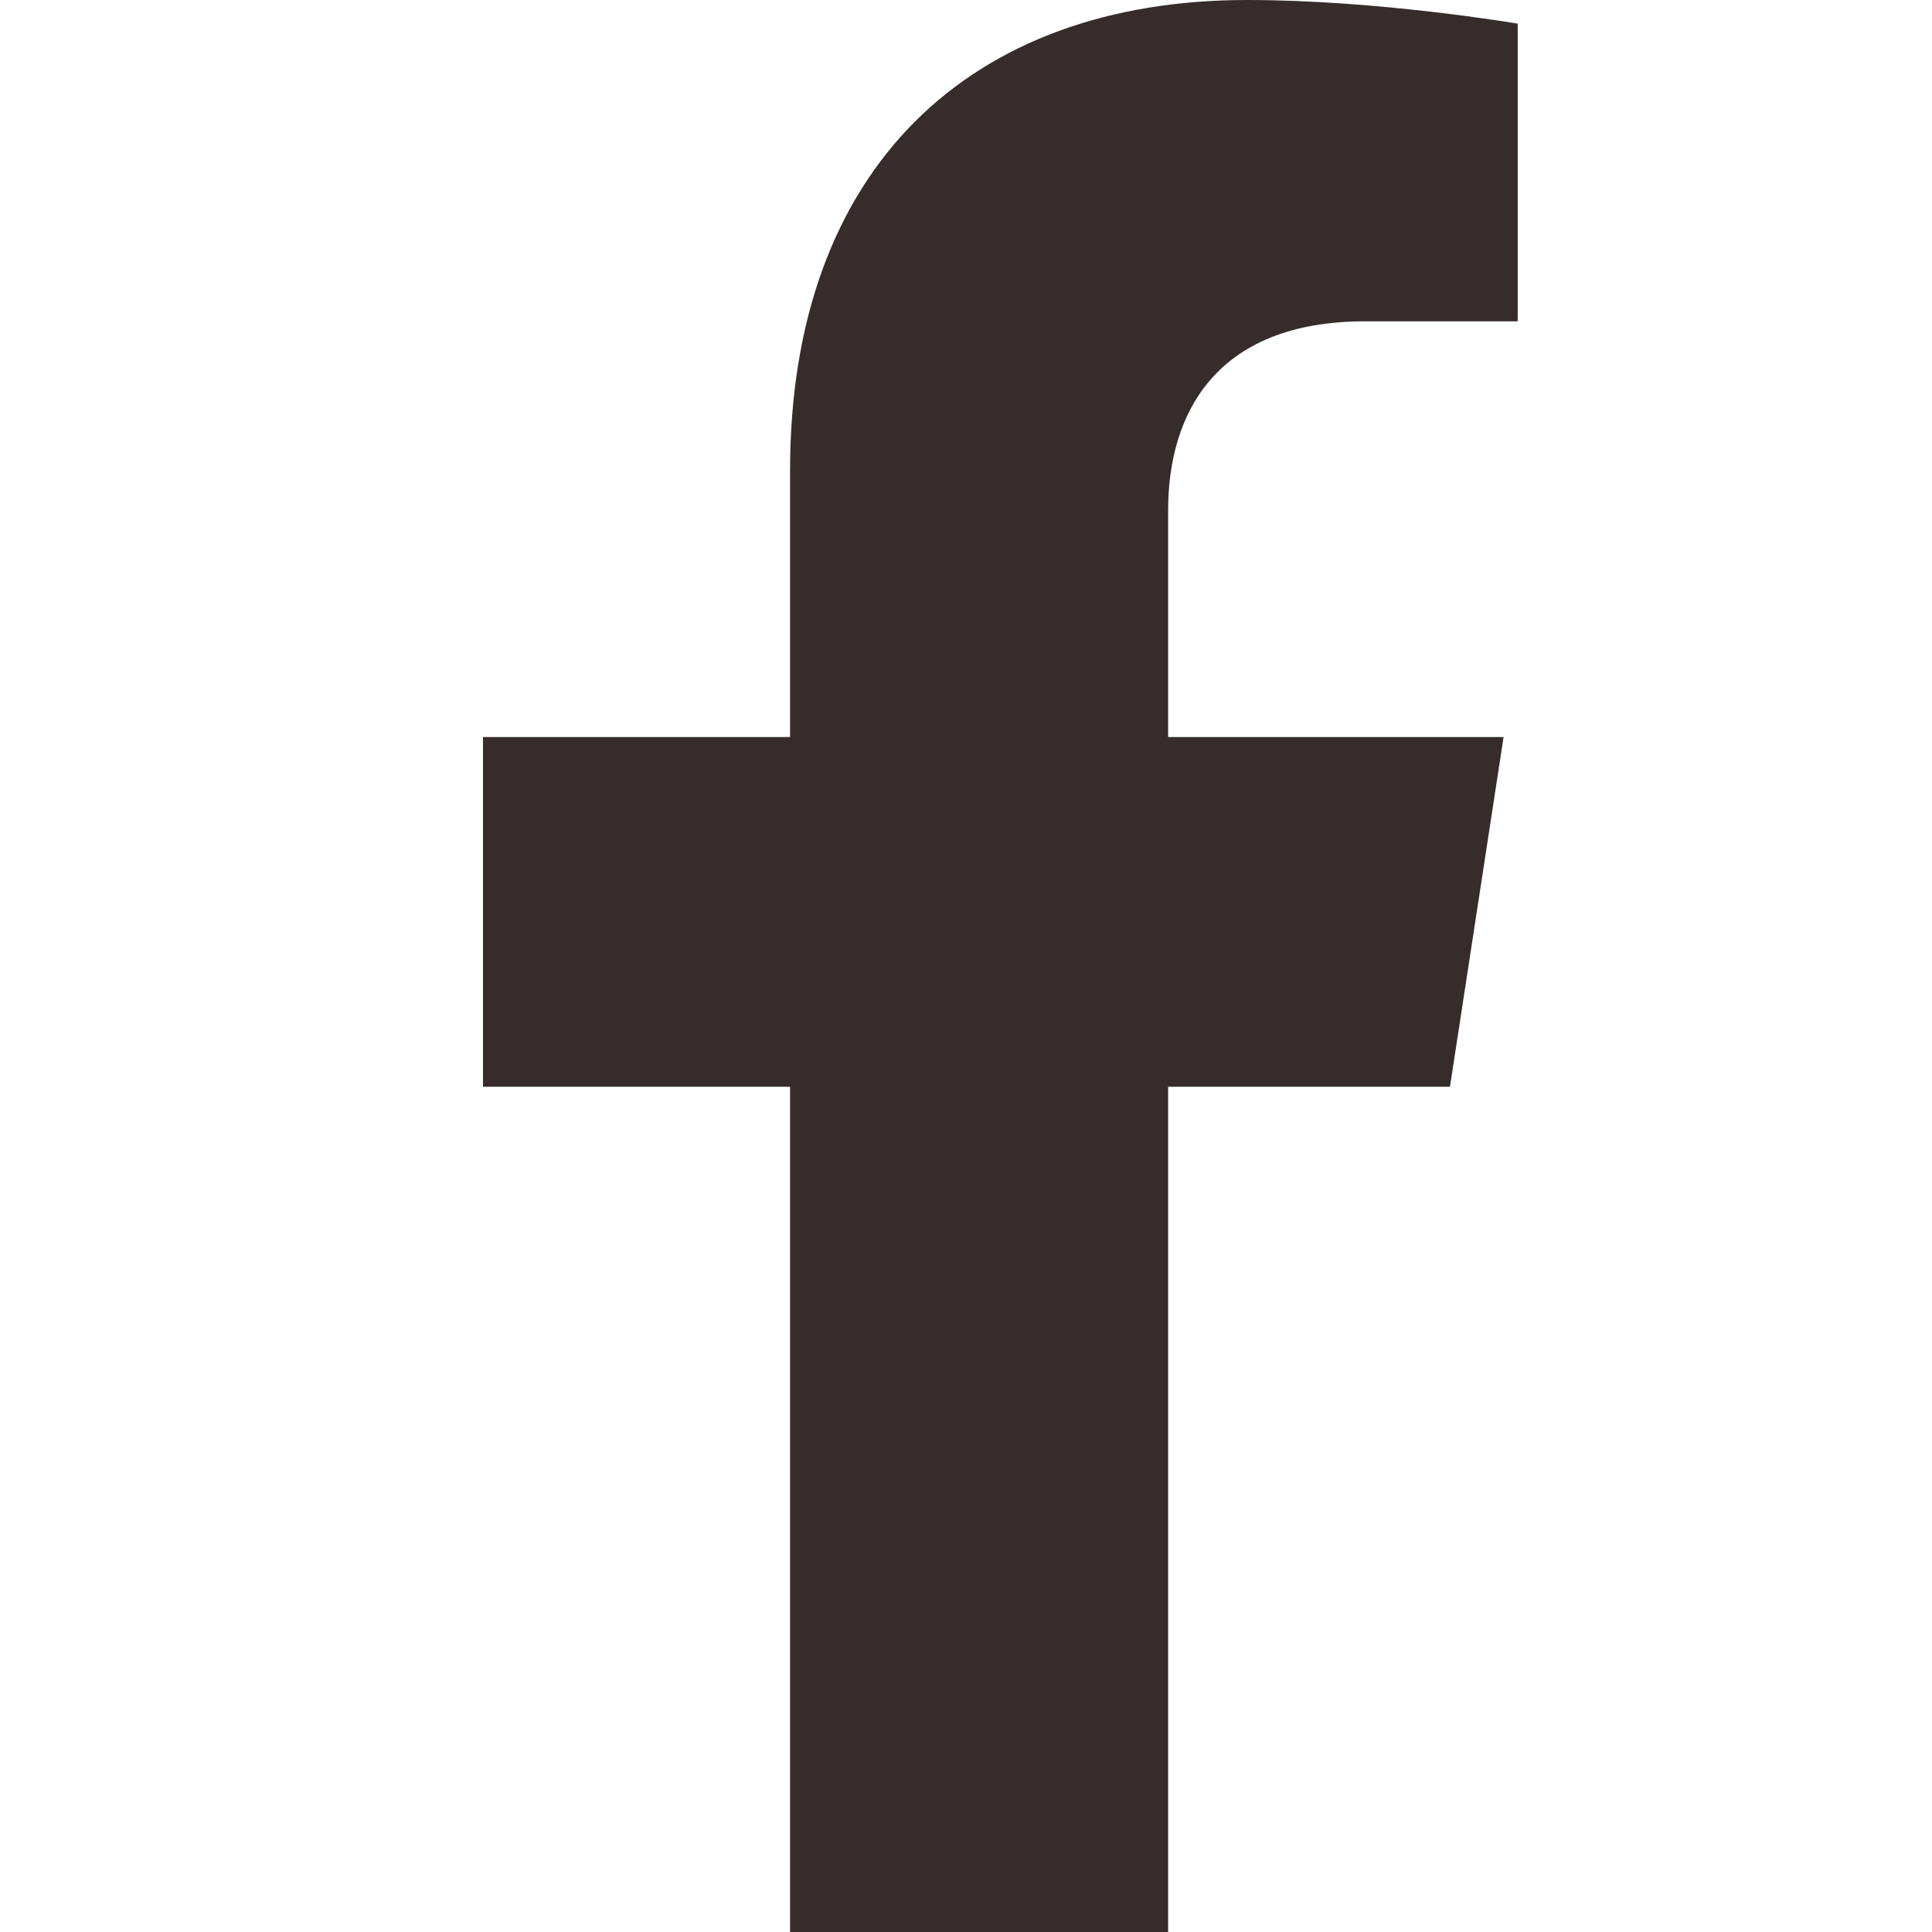
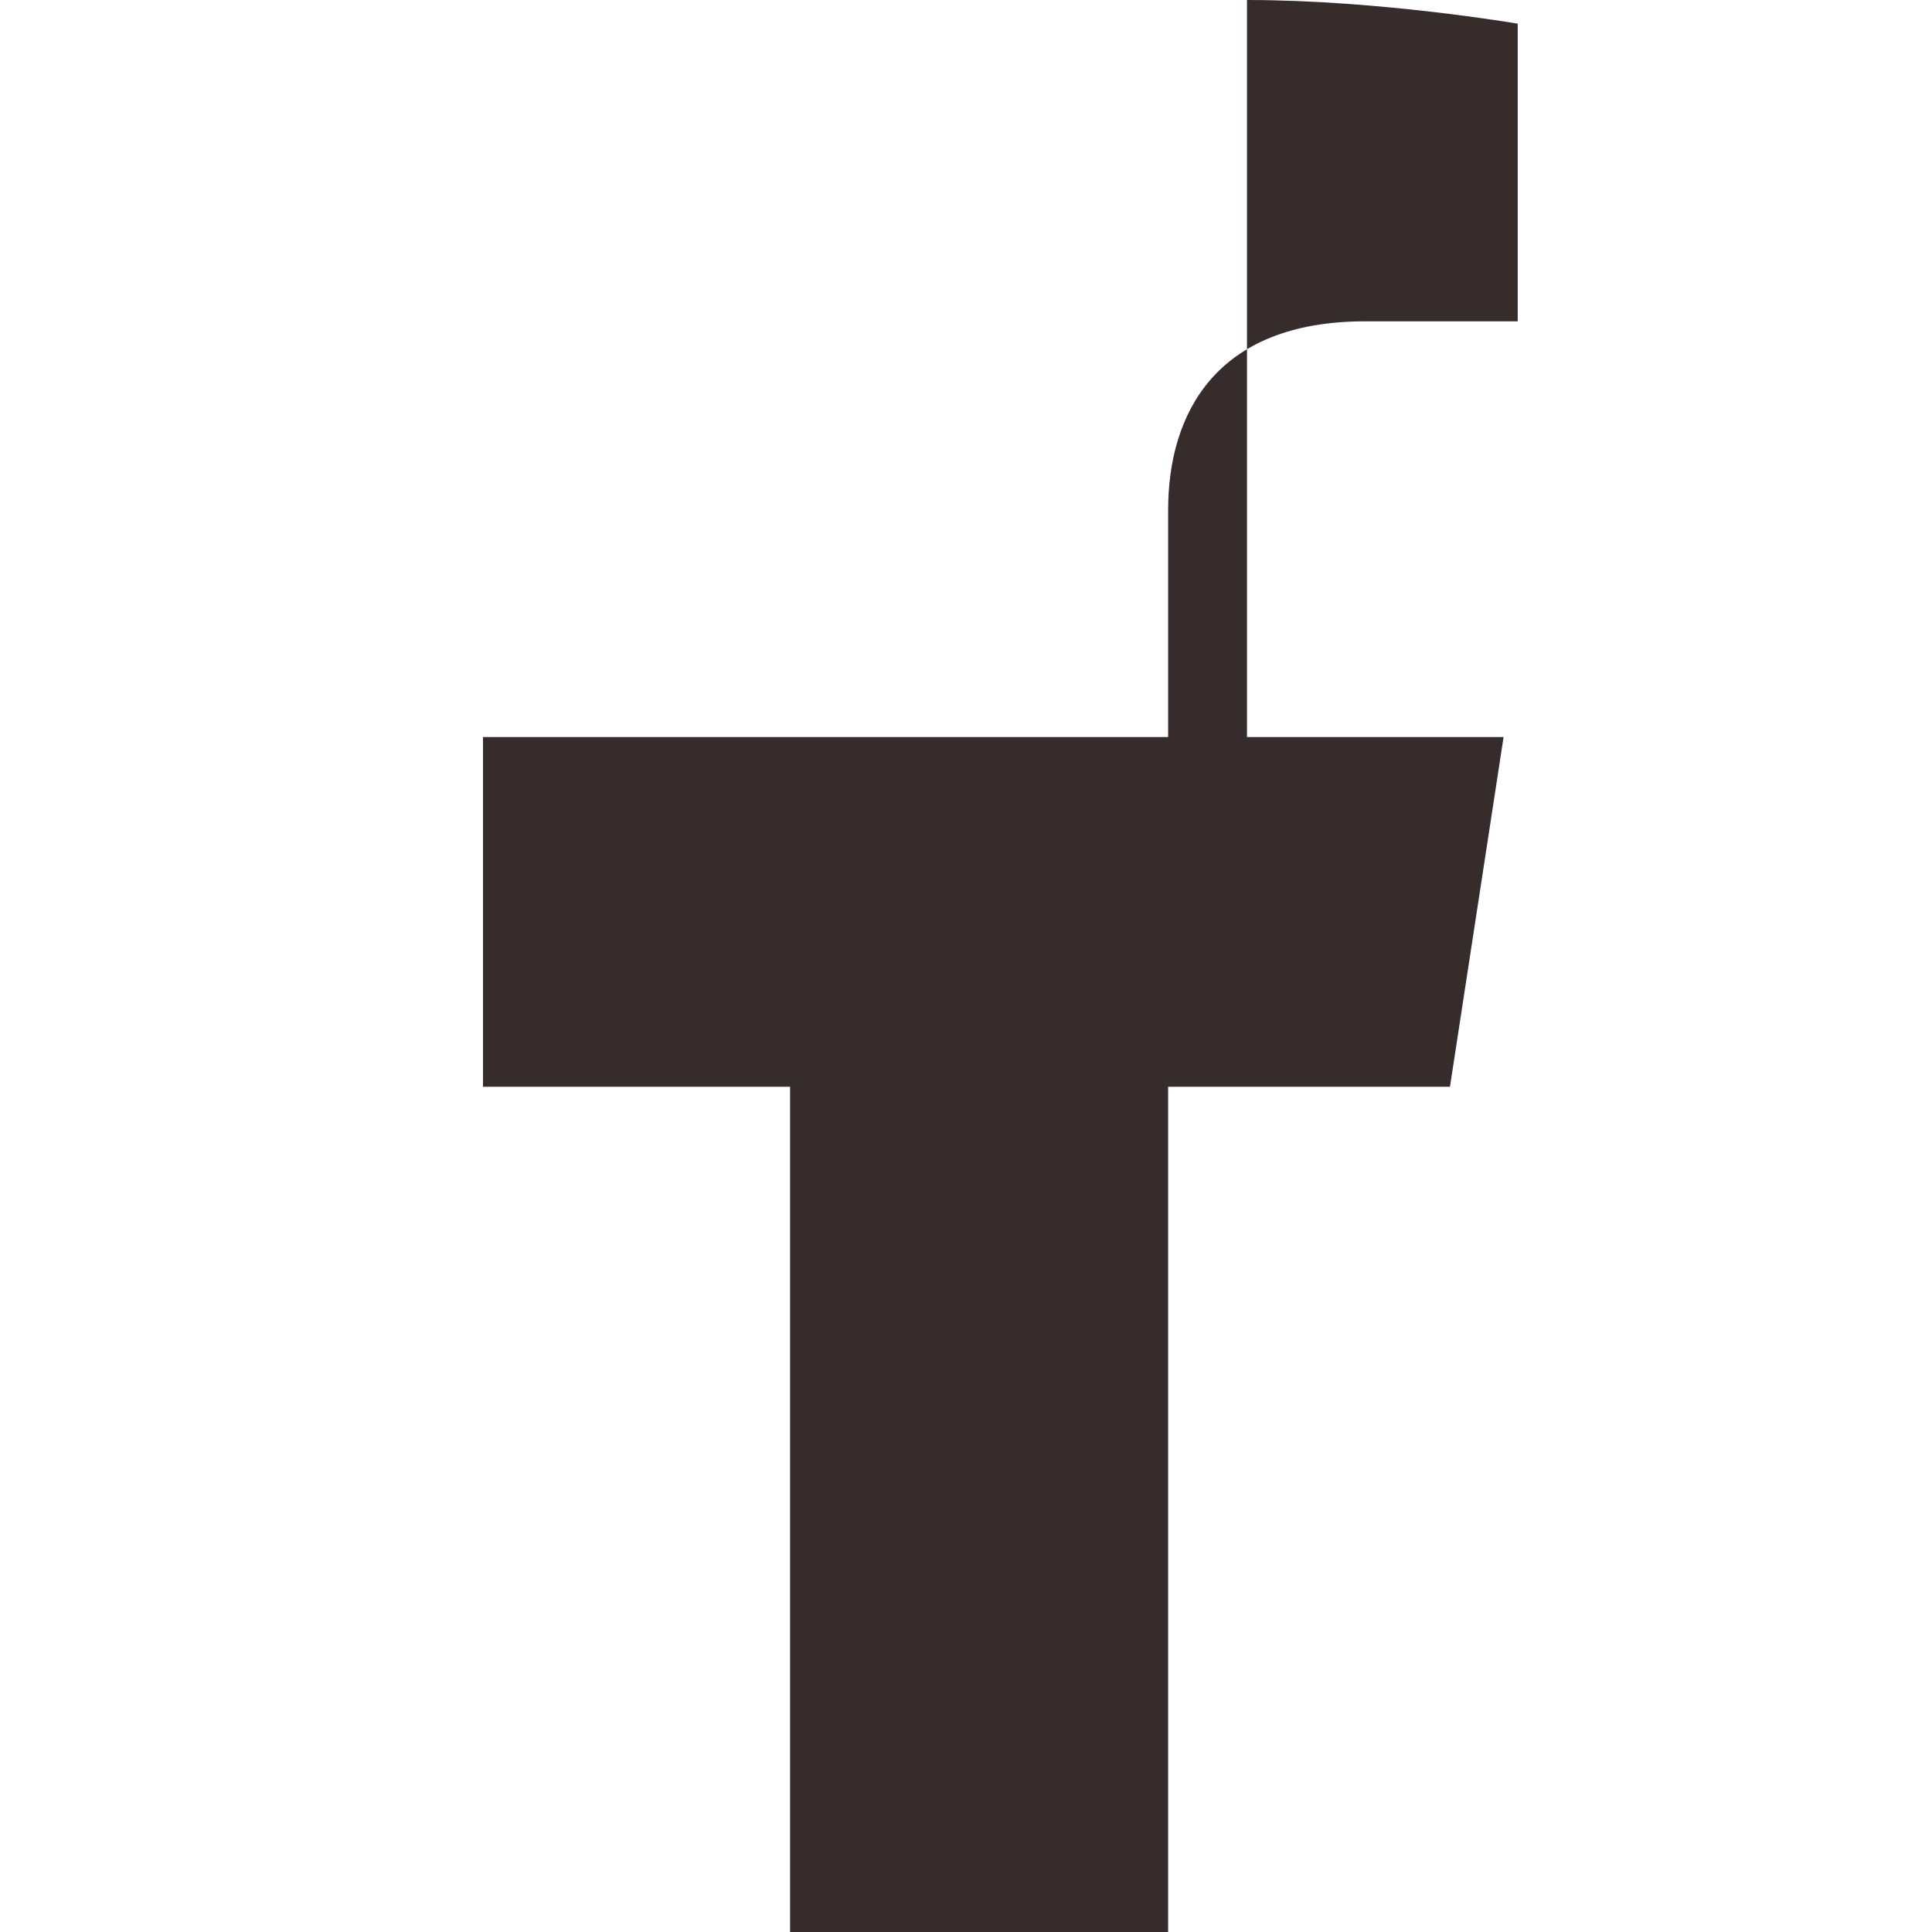
<svg xmlns="http://www.w3.org/2000/svg" width="16" height="16" viewBox="0 0 16 16" fill="none">
-   <path d="M12.008 9L12.452 6.104H9.674V4.225C9.674 3.433 10.062 2.661 11.306 2.661H12.569V0.196C12.569 0.196 11.423 0 10.327 0C8.039 0 6.543 1.387 6.543 3.897V6.104H4V9H6.543V16H9.674V9H12.008Z" fill="#352C2B" />
+   <path d="M12.008 9L12.452 6.104H9.674V4.225C9.674 3.433 10.062 2.661 11.306 2.661H12.569V0.196C12.569 0.196 11.423 0 10.327 0V6.104H4V9H6.543V16H9.674V9H12.008Z" fill="#352C2B" />
</svg>